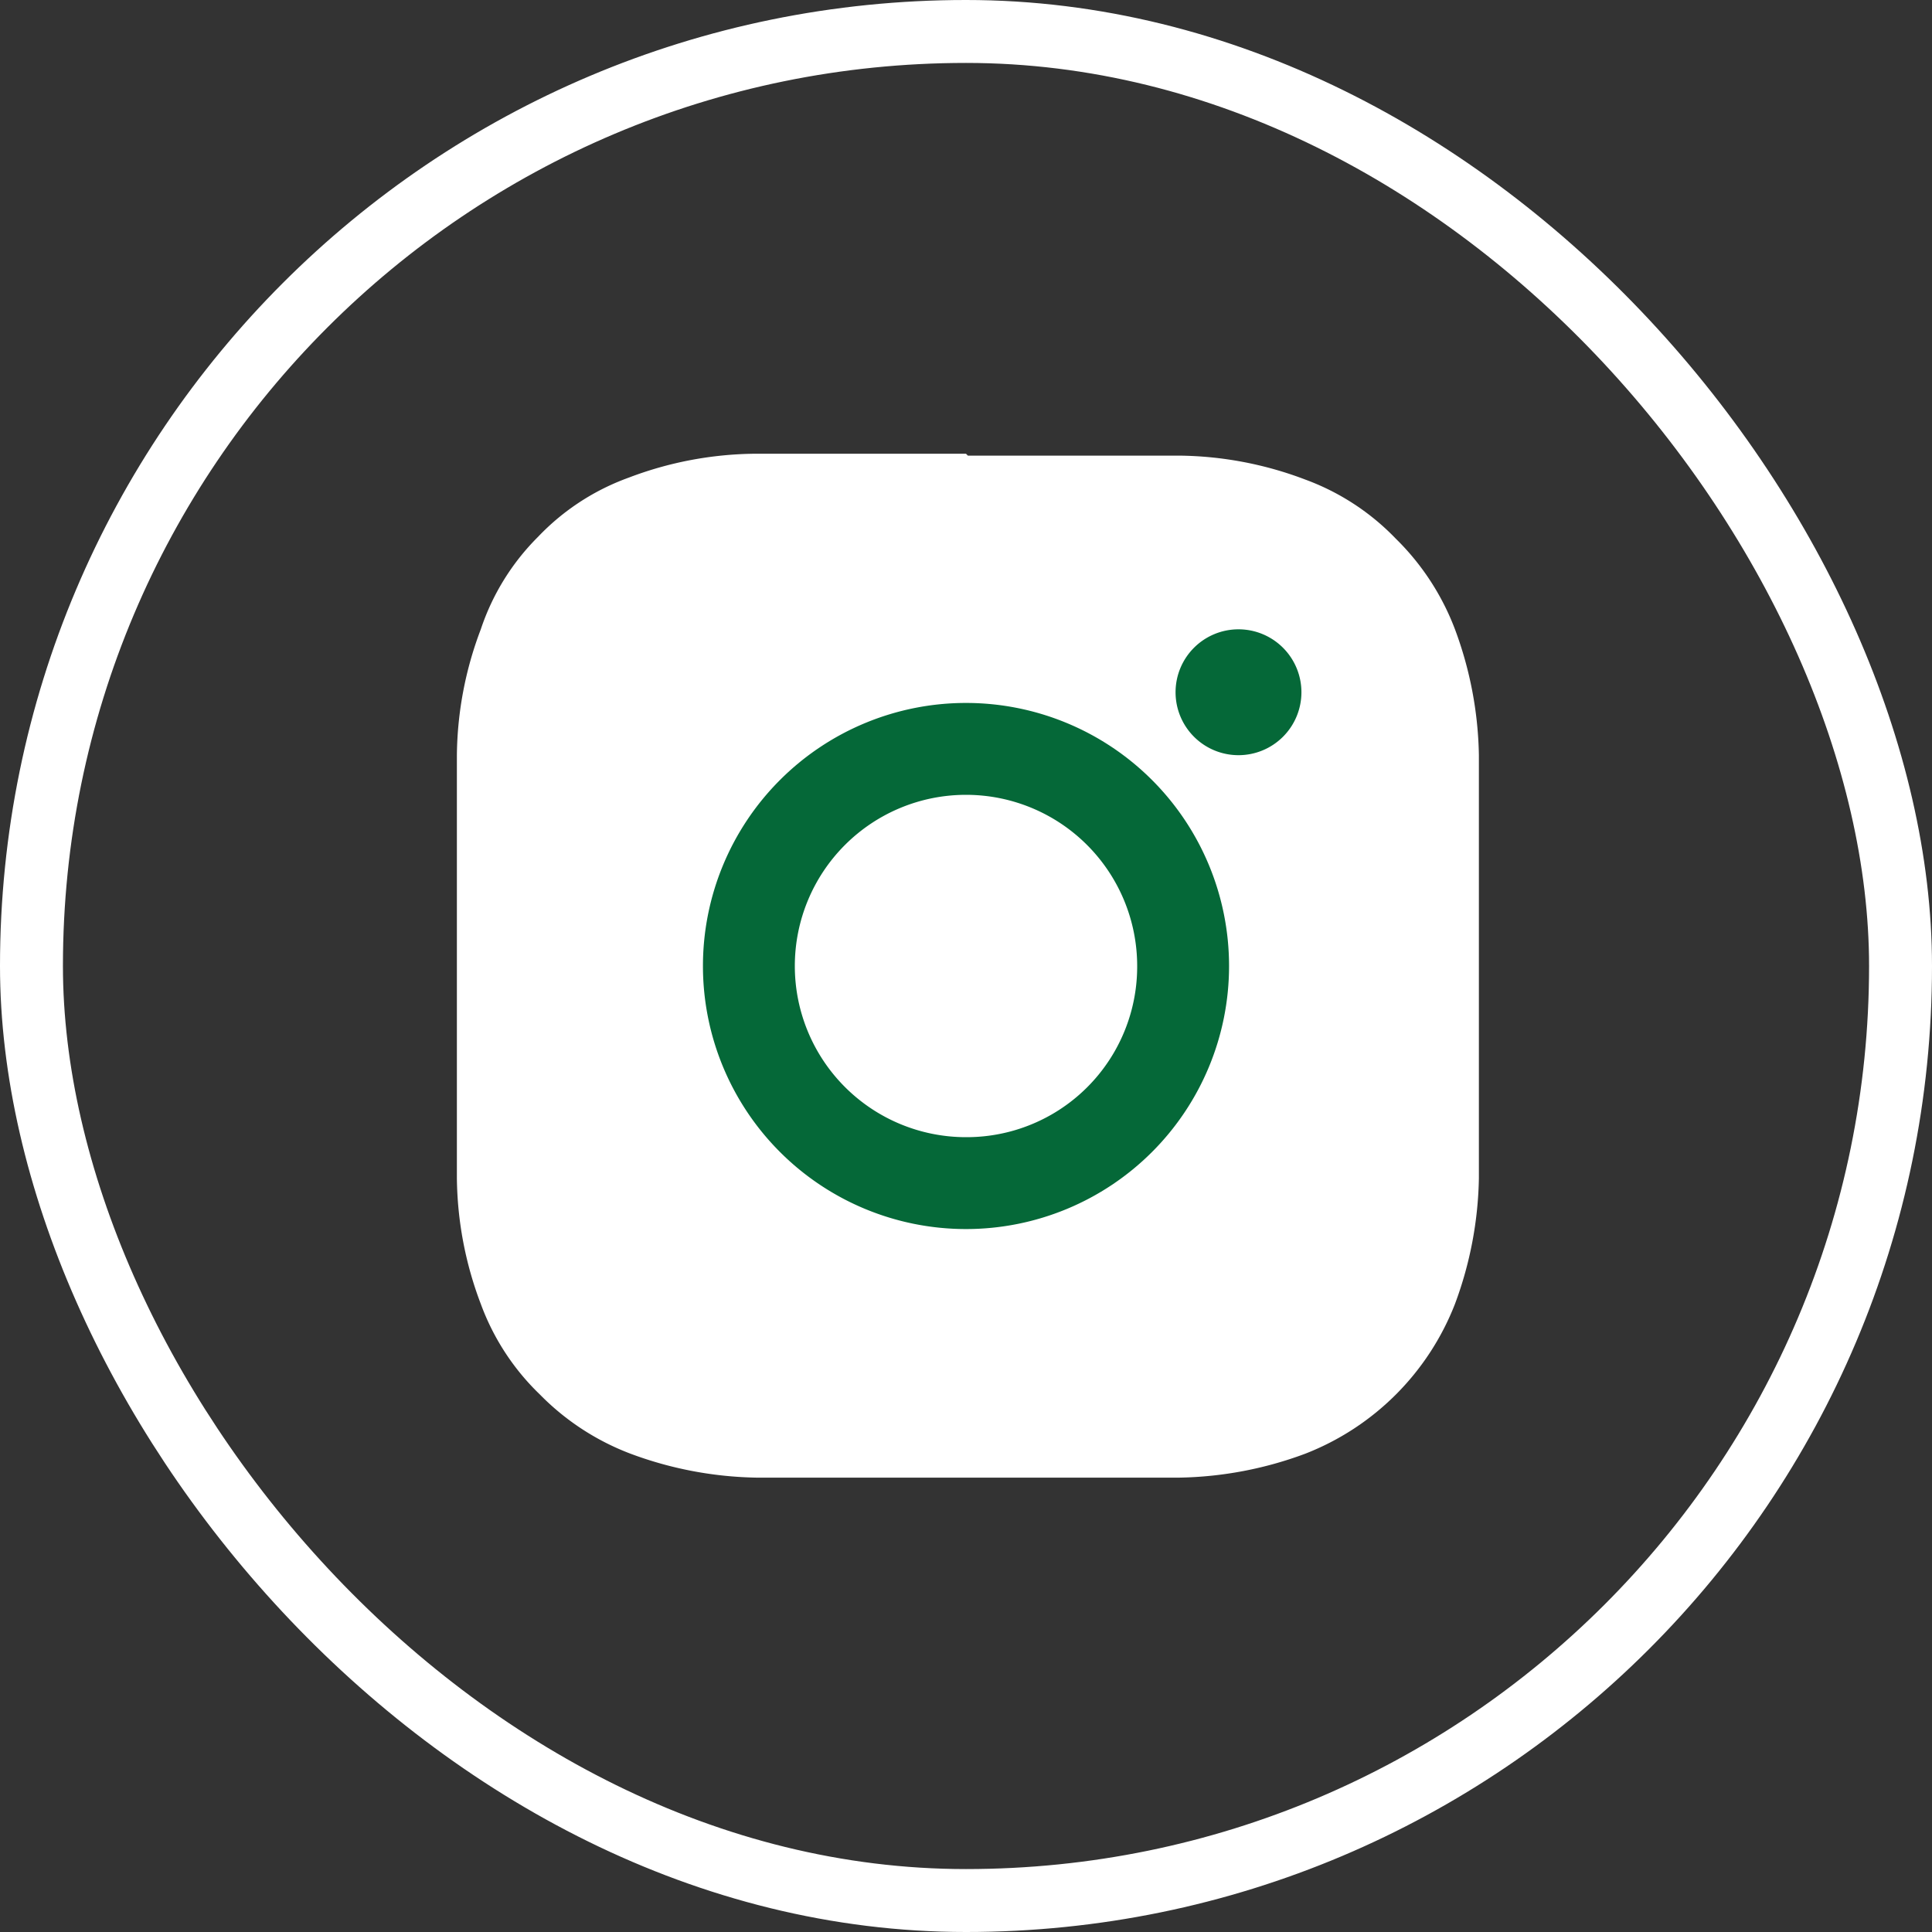
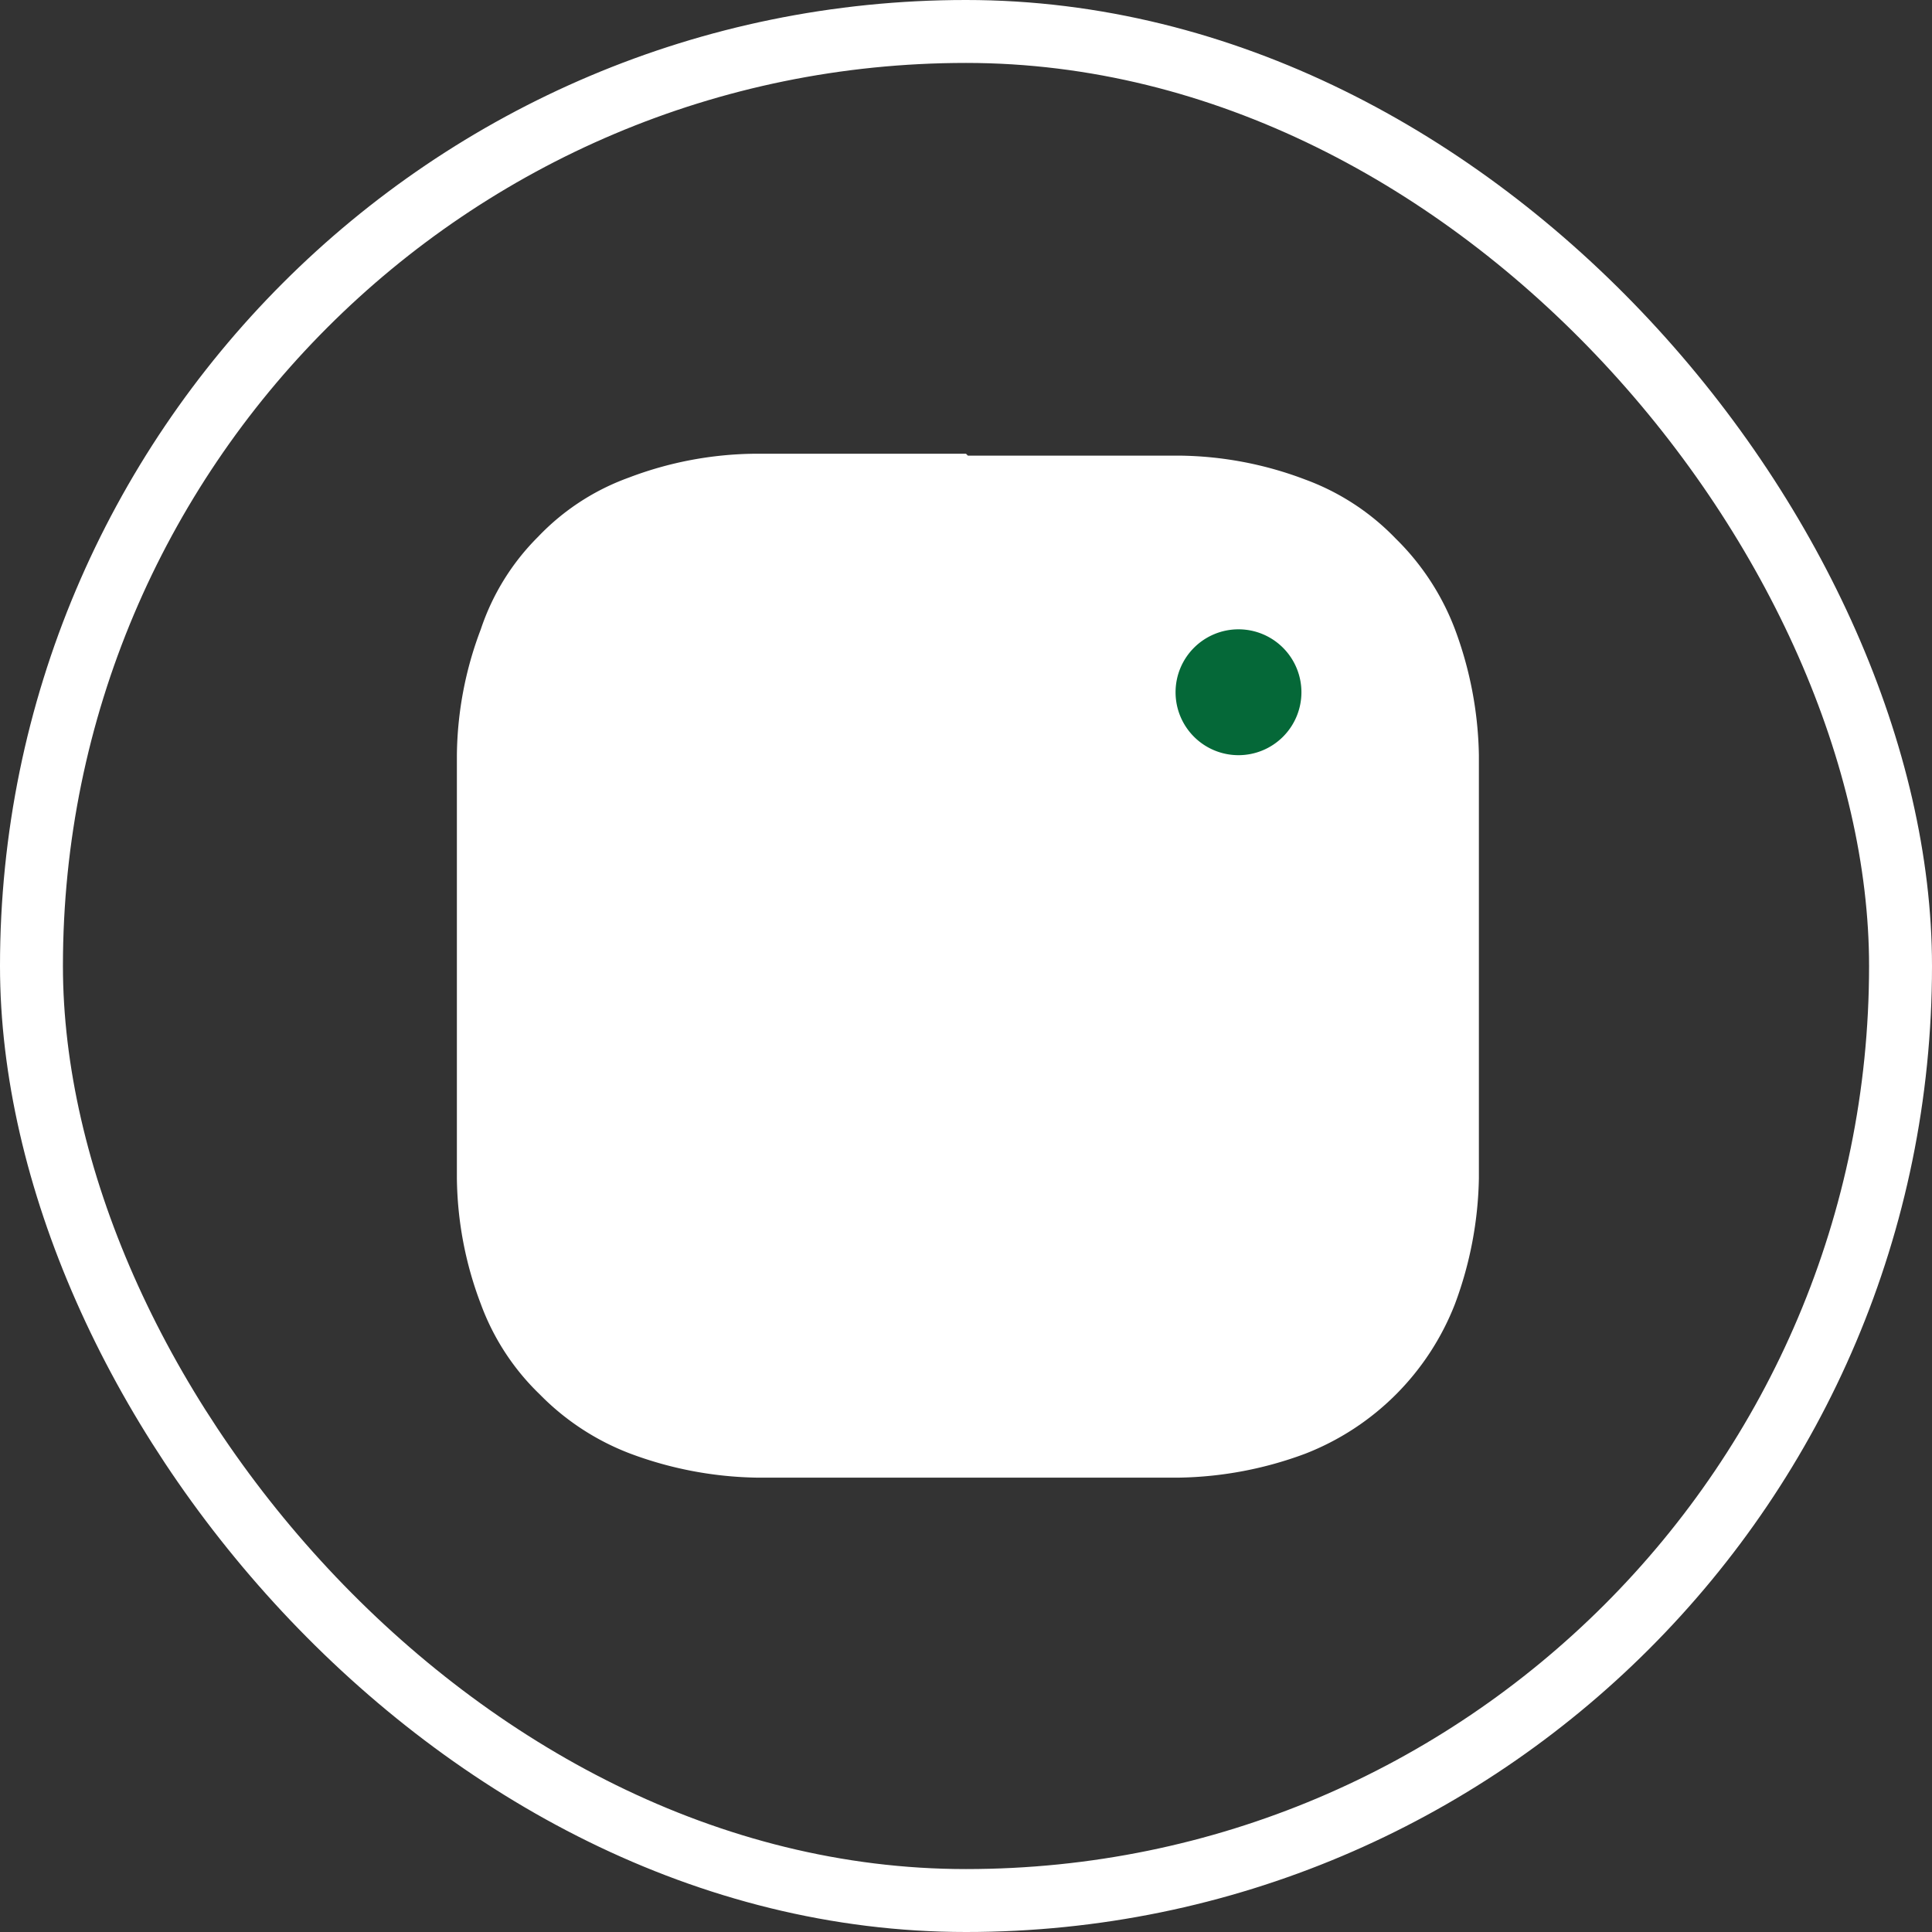
<svg xmlns="http://www.w3.org/2000/svg" viewBox="0 0 30.7 30.7">
  <rect x="0" y="0" width="30.7" height="30.7" fill="#333333" stroke="none" />
  <defs>
    <style>.cls-1{fill:none;stroke:#fff;stroke-miterlimit:10;}.cls-2{fill:#fff;}.cls-3{fill:#056838;}</style>
  </defs>
  <title>insta header</title>
  <g id="Layer_2" data-name="Layer 2">
    <g id="Layer_1-2" data-name="Layer 1">
      <rect class="cls-1" x="0.5" y="0.5" width="29.7" height="29.7" rx="14.85" />
      <rect class="cls-2" x="8.17" y="8.25" width="14.43" height="14.4" rx="2.57" />
-       <path class="cls-3" d="M15.35,11.17a4.18,4.18,0,1,0,4.18,4.18,4.18,4.18,0,0,0-4.18-4.18m0,6.9a2.72,2.72,0,1,1,2.72-2.72,2.71,2.71,0,0,1-2.72,2.72" />
      <path class="cls-3" d="M20.68,11a1,1,0,1,1-1-1,1,1,0,0,1,1,1" />
      <path class="cls-2" d="M15.35,7.21c-2.21,0-2.49,0-3.36,0a5.77,5.77,0,0,0-2,.38,3.74,3.74,0,0,0-1.44.94A3.74,3.74,0,0,0,7.64,10a5.77,5.77,0,0,0-.38,2c0,.87,0,1.15,0,3.36s0,2.49,0,3.36a5.78,5.78,0,0,0,.38,2,3.82,3.82,0,0,0,.94,1.44,4,4,0,0,0,1.44.94,6,6,0,0,0,2,.38c.87,0,1.15,0,3.36,0s2.49,0,3.36,0a6,6,0,0,0,2-.38,4.18,4.18,0,0,0,2.38-2.38,6,6,0,0,0,.38-2c0-.87,0-1.15,0-3.36s0-2.49,0-3.36a6,6,0,0,0-.38-2,4,4,0,0,0-.94-1.44,3.82,3.82,0,0,0-1.44-.94,5.78,5.78,0,0,0-2-.38c-.87,0-1.15,0-3.36,0m0,1.47c2.18,0,2.43,0,3.29,0A4.55,4.55,0,0,1,20.15,9a2.59,2.59,0,0,1,.94.61,2.55,2.55,0,0,1,.61.94A4.68,4.68,0,0,1,22,12.06c0,.86.05,1.12.05,3.29s0,2.43-.05,3.29a4.55,4.55,0,0,1-.28,1.51,2.69,2.69,0,0,1-1.55,1.55,4.55,4.55,0,0,1-1.51.28c-.86,0-1.11.05-3.29.05s-2.43,0-3.29-.05a4.68,4.68,0,0,1-1.51-.28,2.55,2.55,0,0,1-.94-.61A2.59,2.59,0,0,1,9,20.15a4.55,4.55,0,0,1-.28-1.51c0-.86,0-1.11,0-3.29s0-2.43,0-3.29A4.68,4.68,0,0,1,9,10.55,2.69,2.69,0,0,1,10.55,9a4.68,4.68,0,0,1,1.51-.28c.86,0,1.12,0,3.29,0" />
    </g>
  </g>
</svg>